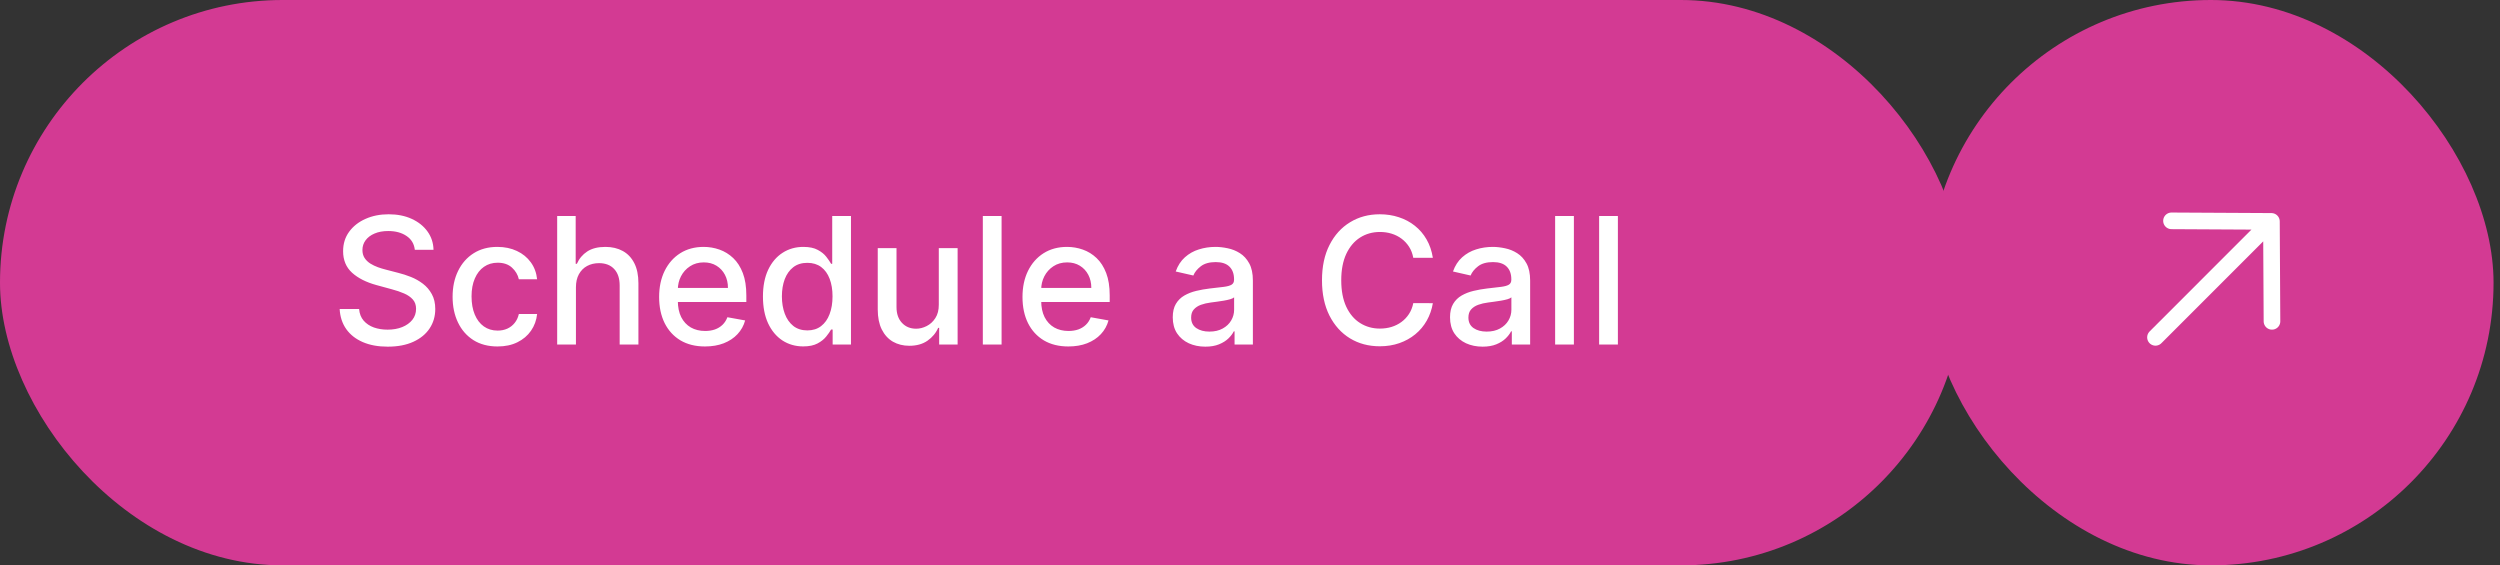
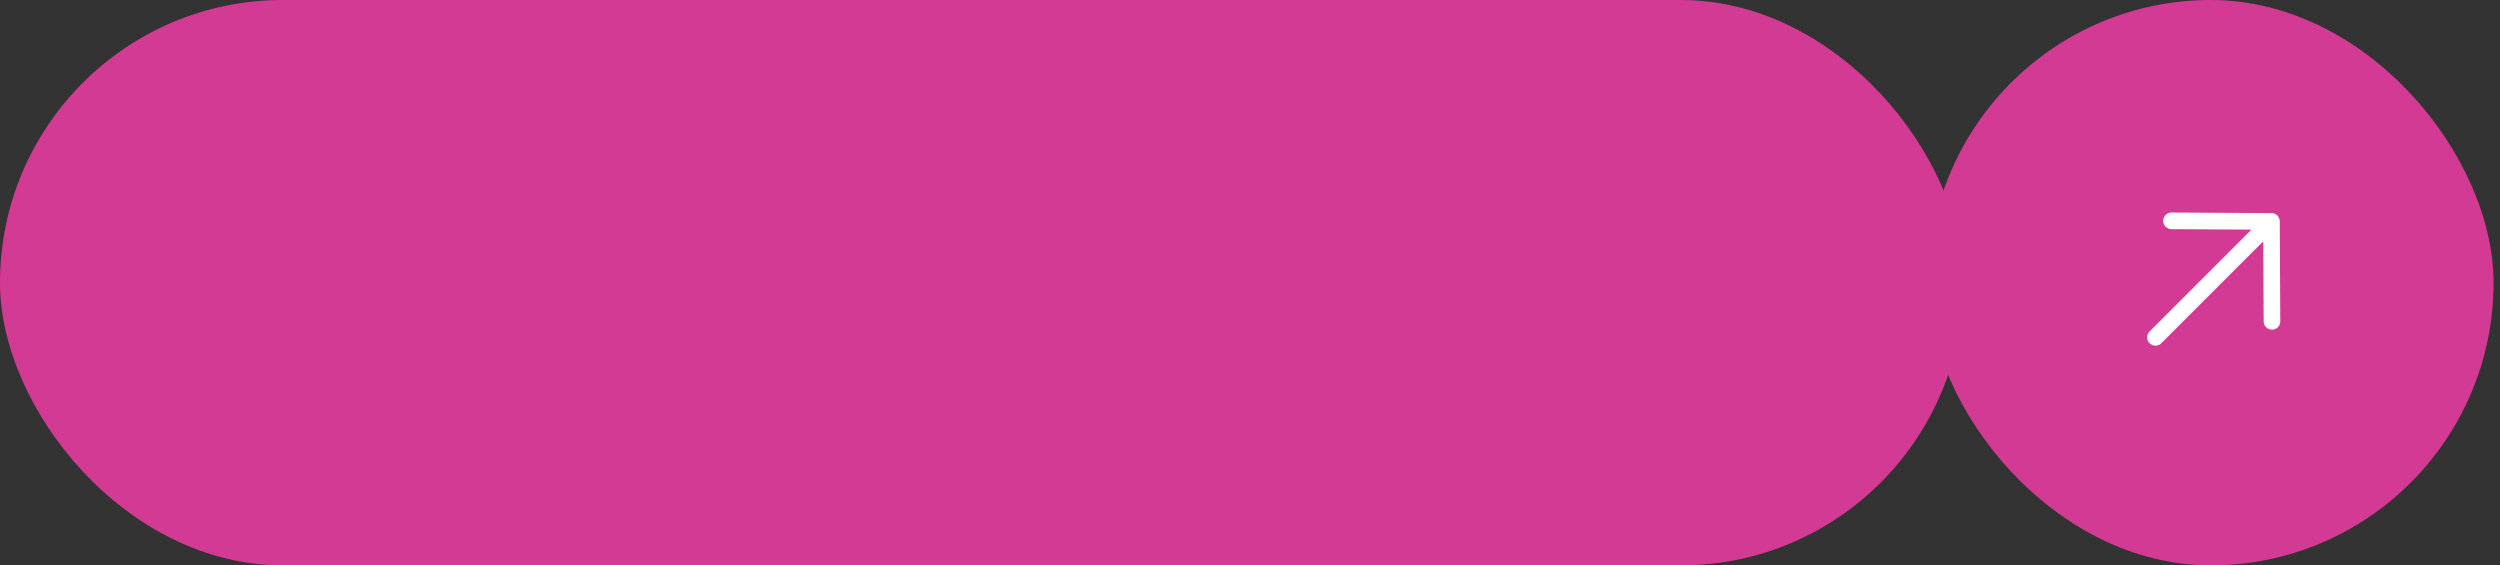
<svg xmlns="http://www.w3.org/2000/svg" width="283" height="64" viewBox="0 0 283 64" fill="none">
  <rect x="0" y="0" width="283" height="64" fill="#333333" stroke="none" />
  <rect width="222.27" height="64" rx="32" fill="#D33A93" />
-   <path d="M46.957 28.276C46.881 27.603 46.569 27.082 46.02 26.713C45.47 26.339 44.779 26.152 43.946 26.152C43.349 26.152 42.833 26.247 42.397 26.436C41.962 26.621 41.623 26.876 41.382 27.203C41.145 27.525 41.027 27.892 41.027 28.304C41.027 28.65 41.107 28.948 41.268 29.199C41.434 29.45 41.649 29.66 41.914 29.831C42.184 29.997 42.473 30.136 42.781 30.25C43.089 30.359 43.385 30.449 43.669 30.52L45.089 30.889C45.553 31.003 46.029 31.157 46.517 31.351C47.004 31.545 47.457 31.801 47.873 32.118C48.29 32.435 48.626 32.828 48.882 33.297C49.142 33.766 49.272 34.327 49.272 34.98C49.272 35.804 49.059 36.535 48.633 37.175C48.212 37.814 47.599 38.318 46.794 38.688C45.993 39.057 45.025 39.242 43.889 39.242C42.8 39.242 41.858 39.069 41.062 38.723C40.267 38.377 39.644 37.887 39.194 37.253C38.744 36.614 38.496 35.856 38.449 34.98H40.65C40.693 35.506 40.863 35.944 41.162 36.294C41.465 36.64 41.85 36.898 42.319 37.068C42.793 37.234 43.311 37.317 43.875 37.317C44.495 37.317 45.047 37.22 45.529 37.026C46.017 36.827 46.401 36.552 46.68 36.202C46.959 35.847 47.099 35.432 47.099 34.959C47.099 34.528 46.976 34.175 46.73 33.901C46.488 33.626 46.159 33.399 45.742 33.219C45.331 33.039 44.864 32.88 44.343 32.743L42.625 32.274C41.46 31.957 40.537 31.491 39.855 30.875C39.178 30.259 38.839 29.445 38.839 28.432C38.839 27.594 39.066 26.862 39.521 26.237C39.975 25.612 40.591 25.127 41.367 24.781C42.144 24.431 43.02 24.256 43.995 24.256C44.98 24.256 45.849 24.428 46.602 24.774C47.359 25.12 47.956 25.596 48.392 26.202C48.827 26.803 49.055 27.494 49.074 28.276H46.957ZM56.32 39.22C55.264 39.22 54.355 38.981 53.592 38.503C52.835 38.02 52.252 37.355 51.845 36.507C51.438 35.66 51.234 34.689 51.234 33.595C51.234 32.487 51.443 31.509 51.859 30.662C52.276 29.81 52.863 29.144 53.621 28.666C54.378 28.188 55.271 27.949 56.298 27.949C57.127 27.949 57.865 28.103 58.514 28.41C59.163 28.713 59.686 29.14 60.084 29.689C60.486 30.238 60.725 30.88 60.801 31.614H58.734C58.621 31.102 58.36 30.662 57.953 30.293C57.551 29.923 57.011 29.739 56.334 29.739C55.742 29.739 55.224 29.895 54.778 30.207C54.338 30.515 53.995 30.956 53.749 31.528C53.502 32.097 53.379 32.769 53.379 33.545C53.379 34.341 53.5 35.028 53.742 35.605C53.983 36.183 54.324 36.63 54.764 36.947C55.209 37.265 55.733 37.423 56.334 37.423C56.736 37.423 57.101 37.35 57.428 37.203C57.759 37.052 58.036 36.836 58.258 36.557C58.486 36.278 58.644 35.941 58.734 35.548H60.801C60.725 36.254 60.496 36.883 60.112 37.438C59.729 37.992 59.215 38.427 58.571 38.744C57.932 39.062 57.181 39.22 56.32 39.22ZM65.196 32.523V39H63.072V24.454H65.167V29.866H65.302C65.558 29.279 65.948 28.813 66.474 28.467C67 28.122 67.686 27.949 68.534 27.949C69.282 27.949 69.935 28.103 70.494 28.41C71.057 28.718 71.493 29.178 71.801 29.788C72.113 30.394 72.269 31.152 72.269 32.061V39H70.146V32.317C70.146 31.517 69.94 30.896 69.528 30.456C69.116 30.011 68.543 29.788 67.809 29.788C67.307 29.788 66.858 29.895 66.46 30.108C66.067 30.321 65.757 30.634 65.529 31.046C65.307 31.453 65.196 31.945 65.196 32.523ZM79.805 39.22C78.73 39.22 77.805 38.99 77.028 38.531C76.256 38.067 75.66 37.416 75.238 36.578C74.822 35.735 74.613 34.748 74.613 33.617C74.613 32.499 74.822 31.514 75.238 30.662C75.66 29.81 76.247 29.144 77 28.666C77.757 28.188 78.643 27.949 79.656 27.949C80.271 27.949 80.868 28.051 81.446 28.254C82.023 28.458 82.542 28.777 83.001 29.213C83.46 29.649 83.823 30.215 84.088 30.91C84.353 31.602 84.485 32.442 84.485 33.432V34.185H75.814V32.594H82.404C82.404 32.035 82.291 31.54 82.064 31.109C81.836 30.674 81.517 30.331 81.105 30.079C80.698 29.829 80.219 29.703 79.67 29.703C79.073 29.703 78.553 29.85 78.108 30.143C77.667 30.432 77.326 30.811 77.085 31.28C76.848 31.744 76.73 32.248 76.73 32.793V34.035C76.73 34.765 76.858 35.385 77.113 35.896C77.374 36.408 77.736 36.798 78.2 37.068C78.664 37.333 79.206 37.466 79.826 37.466C80.229 37.466 80.596 37.409 80.927 37.295C81.259 37.177 81.545 37.002 81.787 36.77C82.028 36.538 82.213 36.251 82.341 35.91L84.35 36.273C84.189 36.865 83.901 37.383 83.484 37.828C83.072 38.269 82.554 38.612 81.929 38.858C81.308 39.099 80.6 39.22 79.805 39.22ZM90.925 39.213C90.045 39.213 89.259 38.988 88.567 38.538C87.881 38.084 87.341 37.438 86.948 36.599C86.56 35.757 86.366 34.746 86.366 33.567C86.366 32.388 86.562 31.379 86.955 30.541C87.353 29.703 87.897 29.062 88.589 28.616C89.28 28.171 90.064 27.949 90.94 27.949C91.617 27.949 92.161 28.062 92.573 28.29C92.99 28.512 93.312 28.773 93.539 29.071C93.771 29.369 93.951 29.632 94.079 29.859H94.207V24.454H96.33V39H94.256V37.303H94.079C93.951 37.535 93.766 37.8 93.525 38.098C93.288 38.396 92.961 38.657 92.545 38.879C92.128 39.102 91.588 39.213 90.925 39.213ZM91.394 37.402C92.005 37.402 92.521 37.241 92.942 36.919C93.369 36.592 93.691 36.14 93.908 35.562C94.131 34.985 94.242 34.312 94.242 33.545C94.242 32.788 94.133 32.125 93.915 31.557C93.698 30.989 93.378 30.546 92.957 30.229C92.535 29.912 92.014 29.753 91.394 29.753C90.755 29.753 90.222 29.919 89.796 30.25C89.37 30.581 89.048 31.034 88.83 31.607C88.617 32.179 88.511 32.826 88.511 33.545C88.511 34.275 88.62 34.93 88.837 35.513C89.055 36.095 89.377 36.557 89.803 36.898C90.234 37.234 90.764 37.402 91.394 37.402ZM106.272 34.476V28.091H108.402V39H106.314V37.111H106.201C105.95 37.693 105.547 38.178 104.993 38.567C104.444 38.95 103.76 39.142 102.941 39.142C102.24 39.142 101.62 38.988 101.08 38.68C100.545 38.368 100.123 37.906 99.816 37.295C99.513 36.685 99.361 35.929 99.361 35.03V28.091H101.485V34.774C101.485 35.517 101.691 36.109 102.103 36.55C102.515 36.99 103.05 37.21 103.708 37.21C104.105 37.21 104.501 37.111 104.894 36.912C105.292 36.713 105.621 36.412 105.881 36.01C106.146 35.608 106.276 35.096 106.272 34.476ZM113.379 24.454V39H111.256V24.454H113.379ZM120.938 39.22C119.863 39.22 118.937 38.99 118.161 38.531C117.389 38.067 116.792 37.416 116.371 36.578C115.954 35.735 115.746 34.748 115.746 33.617C115.746 32.499 115.954 31.514 116.371 30.662C116.792 29.81 117.38 29.144 118.132 28.666C118.89 28.188 119.775 27.949 120.789 27.949C121.404 27.949 122.001 28.051 122.578 28.254C123.156 28.458 123.675 28.777 124.134 29.213C124.593 29.649 124.955 30.215 125.221 30.91C125.486 31.602 125.618 32.442 125.618 33.432V34.185H116.946V32.594H123.537C123.537 32.035 123.424 31.54 123.196 31.109C122.969 30.674 122.65 30.331 122.238 30.079C121.83 29.829 121.352 29.703 120.803 29.703C120.206 29.703 119.685 29.85 119.24 30.143C118.8 30.432 118.459 30.811 118.218 31.28C117.981 31.744 117.863 32.248 117.863 32.793V34.035C117.863 34.765 117.99 35.385 118.246 35.896C118.507 36.408 118.869 36.798 119.333 37.068C119.797 37.333 120.339 37.466 120.959 37.466C121.362 37.466 121.729 37.409 122.06 37.295C122.391 37.177 122.678 37.002 122.919 36.77C123.161 36.538 123.346 36.251 123.473 35.91L125.483 36.273C125.322 36.865 125.033 37.383 124.617 37.828C124.205 38.269 123.686 38.612 123.061 38.858C122.441 39.099 121.733 39.22 120.938 39.22ZM136.442 39.242C135.751 39.242 135.126 39.114 134.567 38.858C134.008 38.597 133.566 38.221 133.239 37.729C132.917 37.236 132.756 36.633 132.756 35.918C132.756 35.302 132.874 34.795 133.111 34.398C133.348 34 133.667 33.685 134.07 33.453C134.472 33.221 134.922 33.046 135.419 32.928C135.917 32.809 136.423 32.719 136.939 32.658C137.593 32.582 138.123 32.52 138.53 32.473C138.937 32.421 139.233 32.338 139.418 32.224C139.603 32.111 139.695 31.926 139.695 31.671V31.621C139.695 31 139.52 30.52 139.169 30.179C138.824 29.838 138.308 29.668 137.621 29.668C136.906 29.668 136.343 29.826 135.931 30.143C135.524 30.456 135.242 30.804 135.086 31.188L133.09 30.733C133.327 30.07 133.672 29.535 134.127 29.128C134.586 28.716 135.114 28.418 135.711 28.233C136.307 28.044 136.935 27.949 137.593 27.949C138.028 27.949 138.49 28.001 138.978 28.105C139.47 28.204 139.929 28.389 140.355 28.659C140.786 28.929 141.139 29.315 141.414 29.817C141.688 30.314 141.826 30.96 141.826 31.756V39H139.752V37.508H139.667C139.529 37.783 139.323 38.053 139.049 38.318C138.774 38.583 138.421 38.803 137.99 38.979C137.56 39.154 137.043 39.242 136.442 39.242ZM136.904 37.537C137.491 37.537 137.993 37.421 138.409 37.189C138.831 36.957 139.15 36.654 139.368 36.28C139.591 35.901 139.702 35.496 139.702 35.065V33.659C139.626 33.735 139.48 33.806 139.262 33.872C139.049 33.934 138.805 33.988 138.53 34.035C138.256 34.078 137.988 34.118 137.728 34.156C137.467 34.189 137.249 34.218 137.074 34.242C136.662 34.294 136.286 34.381 135.945 34.504C135.609 34.627 135.339 34.805 135.135 35.037C134.936 35.264 134.837 35.567 134.837 35.946C134.837 36.472 135.031 36.869 135.419 37.139C135.808 37.404 136.302 37.537 136.904 37.537ZM162.199 29.185H159.983C159.897 28.711 159.739 28.294 159.507 27.935C159.275 27.575 158.991 27.269 158.654 27.018C158.318 26.767 157.942 26.578 157.525 26.45C157.113 26.322 156.675 26.259 156.211 26.259C155.373 26.259 154.623 26.469 153.96 26.891C153.302 27.312 152.781 27.93 152.397 28.744C152.019 29.559 151.829 30.553 151.829 31.727C151.829 32.911 152.019 33.91 152.397 34.724C152.781 35.539 153.304 36.154 153.967 36.571C154.63 36.988 155.376 37.196 156.204 37.196C156.663 37.196 157.099 37.135 157.511 37.011C157.928 36.883 158.304 36.697 158.64 36.45C158.976 36.204 159.261 35.903 159.493 35.548C159.729 35.188 159.893 34.776 159.983 34.312L162.199 34.32C162.08 35.035 161.85 35.693 161.51 36.294C161.173 36.891 160.74 37.407 160.21 37.842C159.684 38.273 159.083 38.607 158.406 38.844C157.729 39.081 156.99 39.199 156.19 39.199C154.931 39.199 153.808 38.901 152.824 38.304C151.839 37.703 151.062 36.843 150.494 35.726C149.931 34.608 149.649 33.276 149.649 31.727C149.649 30.174 149.933 28.841 150.501 27.729C151.069 26.611 151.846 25.754 152.831 25.158C153.815 24.556 154.935 24.256 156.19 24.256C156.962 24.256 157.681 24.367 158.349 24.59C159.021 24.807 159.625 25.129 160.16 25.555C160.695 25.977 161.138 26.493 161.488 27.104C161.839 27.71 162.075 28.403 162.199 29.185ZM167.829 39.242C167.138 39.242 166.513 39.114 165.954 38.858C165.395 38.597 164.952 38.221 164.626 37.729C164.304 37.236 164.143 36.633 164.143 35.918C164.143 35.302 164.261 34.795 164.498 34.398C164.735 34 165.054 33.685 165.457 33.453C165.859 33.221 166.309 33.046 166.806 32.928C167.303 32.809 167.81 32.719 168.326 32.658C168.979 32.582 169.51 32.52 169.917 32.473C170.324 32.421 170.62 32.338 170.805 32.224C170.989 32.111 171.082 31.926 171.082 31.671V31.621C171.082 31 170.906 30.52 170.556 30.179C170.21 29.838 169.694 29.668 169.008 29.668C168.293 29.668 167.729 29.826 167.317 30.143C166.91 30.456 166.629 30.804 166.472 31.188L164.477 30.733C164.713 30.07 165.059 29.535 165.513 29.128C165.973 28.716 166.501 28.418 167.097 28.233C167.694 28.044 168.321 27.949 168.979 27.949C169.415 27.949 169.877 28.001 170.364 28.105C170.857 28.204 171.316 28.389 171.742 28.659C172.173 28.929 172.526 29.315 172.8 29.817C173.075 30.314 173.212 30.96 173.212 31.756V39H171.138V37.508H171.053C170.916 37.783 170.71 38.053 170.435 38.318C170.161 38.583 169.808 38.803 169.377 38.979C168.946 39.154 168.43 39.242 167.829 39.242ZM168.29 37.537C168.878 37.537 169.379 37.421 169.796 37.189C170.218 36.957 170.537 36.654 170.755 36.28C170.978 35.901 171.089 35.496 171.089 35.065V33.659C171.013 33.735 170.866 33.806 170.648 33.872C170.435 33.934 170.192 33.988 169.917 34.035C169.642 34.078 169.375 34.118 169.114 34.156C168.854 34.189 168.636 34.218 168.461 34.242C168.049 34.294 167.673 34.381 167.332 34.504C166.996 34.627 166.726 34.805 166.522 35.037C166.323 35.264 166.224 35.567 166.224 35.946C166.224 36.472 166.418 36.869 166.806 37.139C167.194 37.404 167.689 37.537 168.29 37.537ZM178.164 24.454V39H176.041V24.454H178.164ZM183.145 24.454V39H181.021V24.454H183.145Z" fill="white" />
  <rect x="218.27" width="64" height="64" rx="32" fill="#D33A93" />
  <path d="M257.126 25.062L244 38.188M257.126 25.062L257.188 36.376M257.126 25.062L245.813 25" stroke="white" stroke-width="1.882" stroke-linecap="round" stroke-linejoin="round" />
</svg>